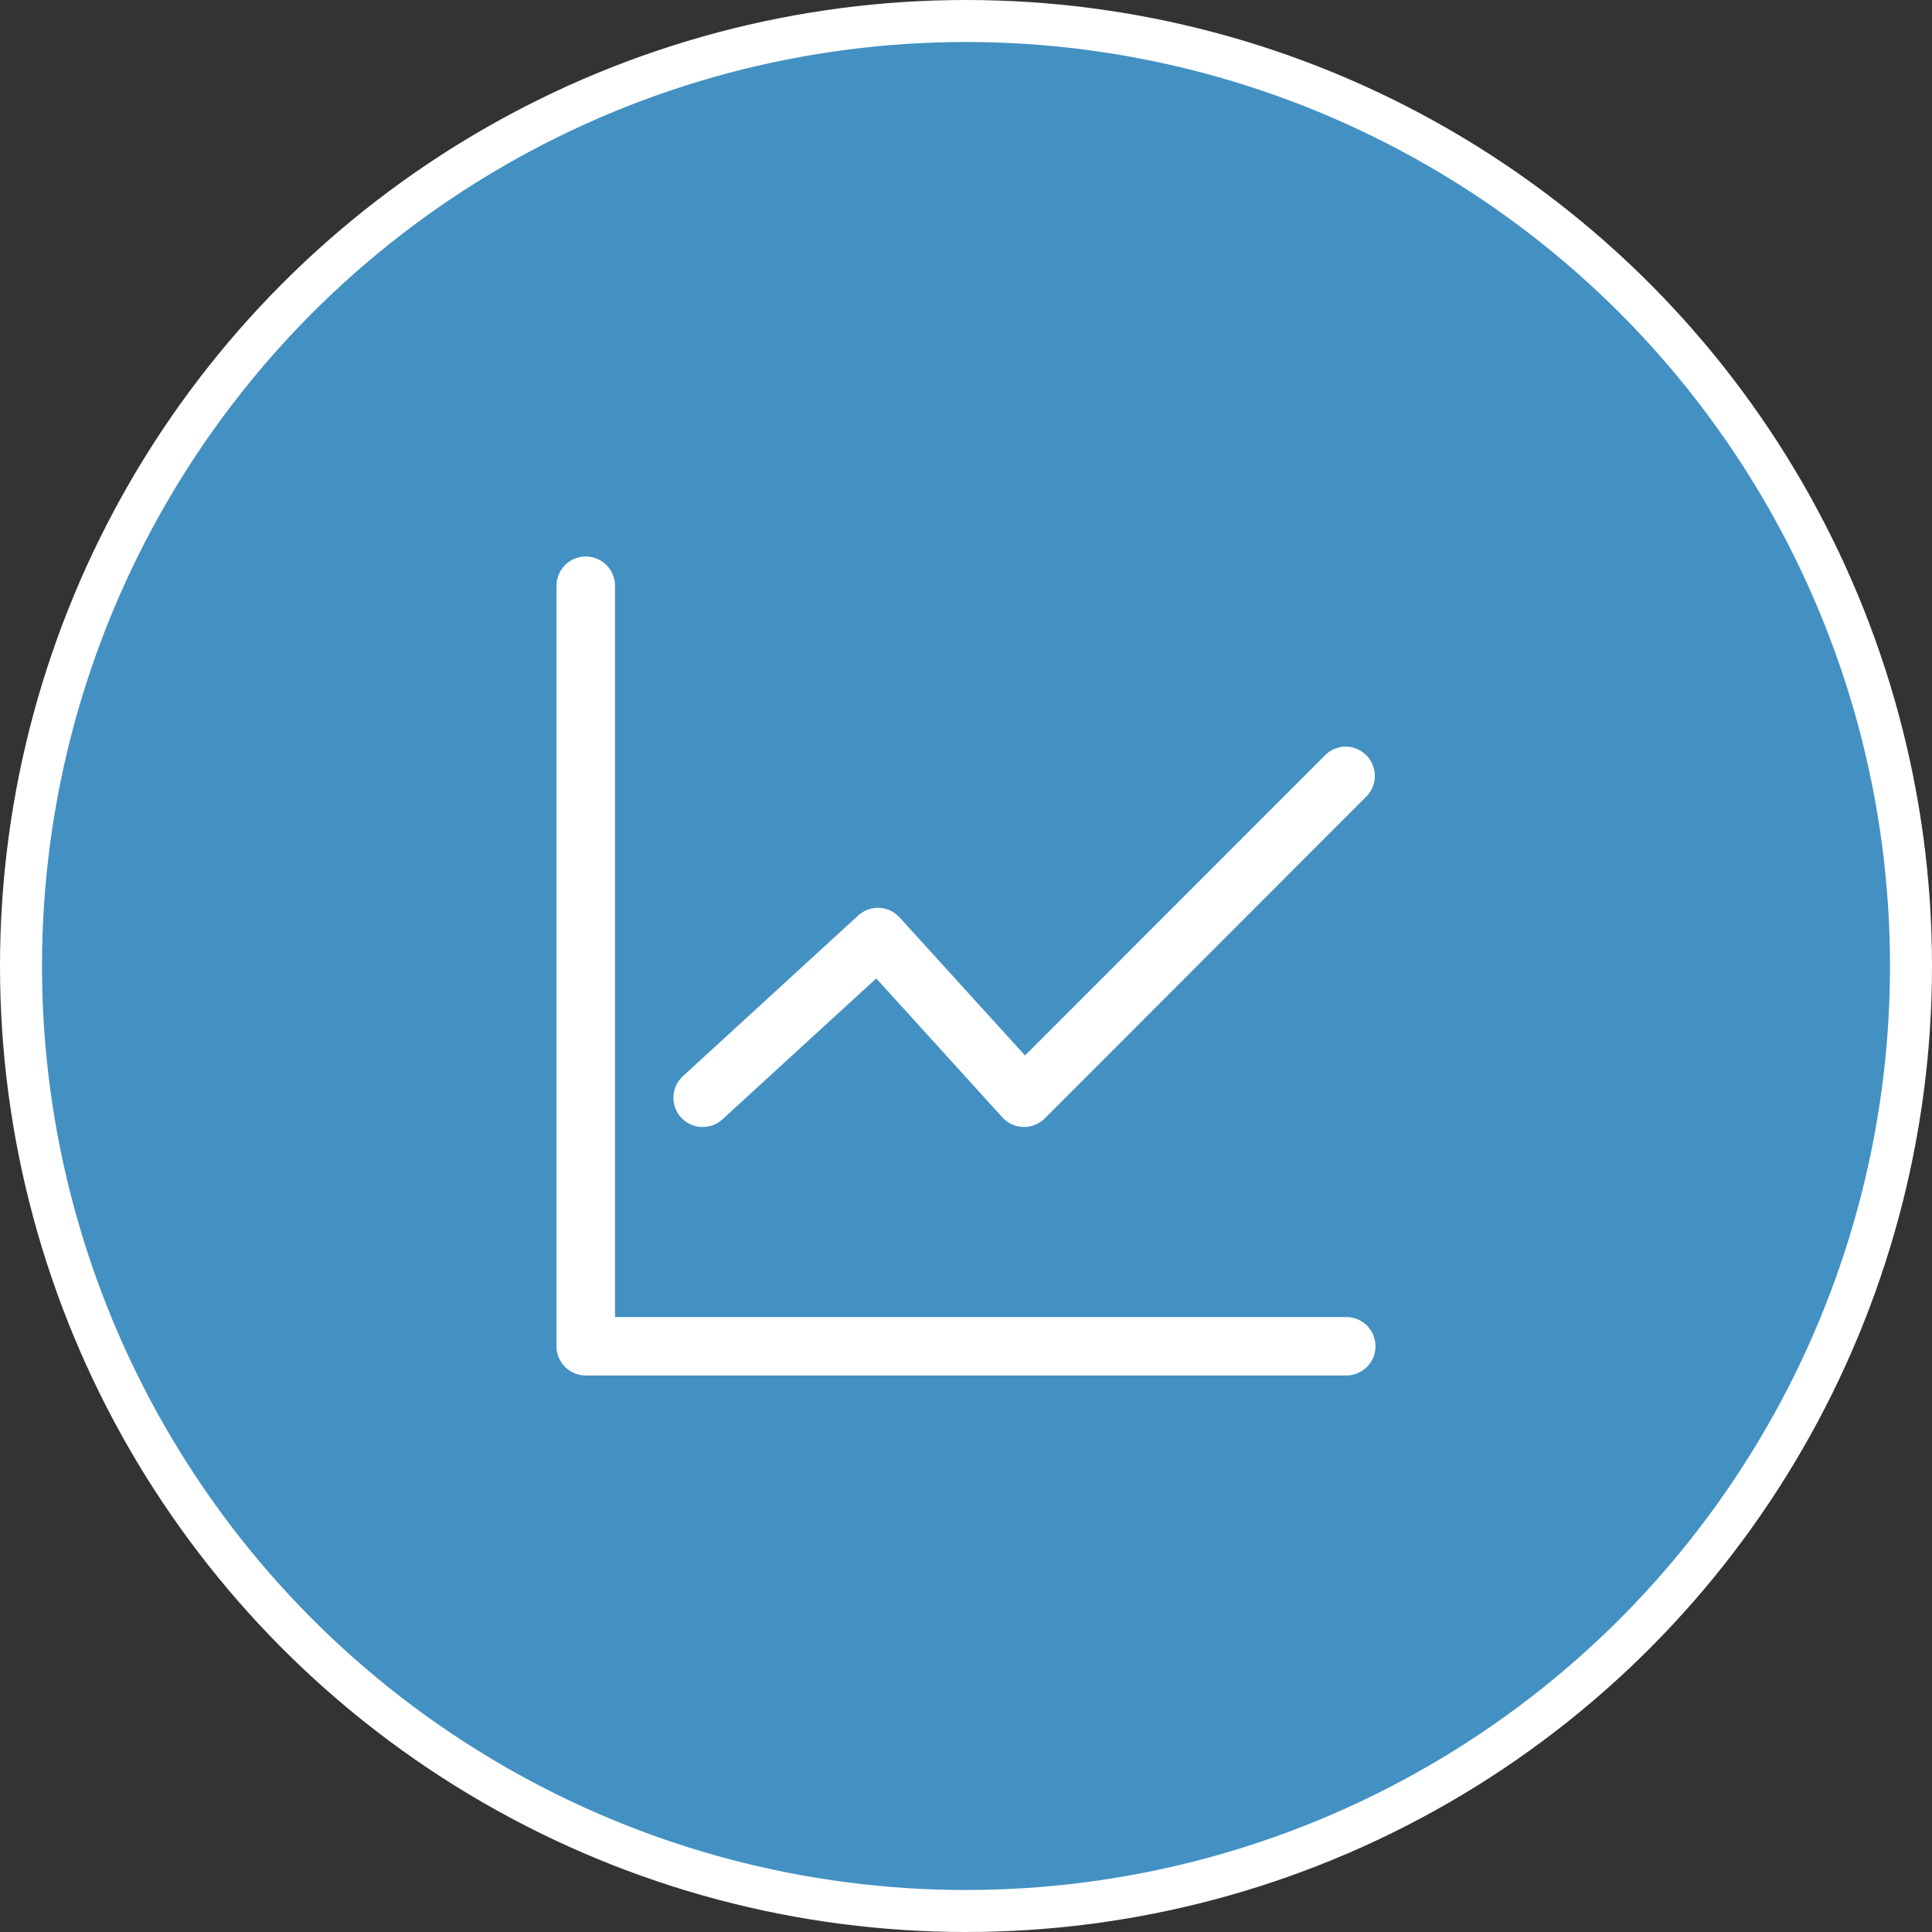
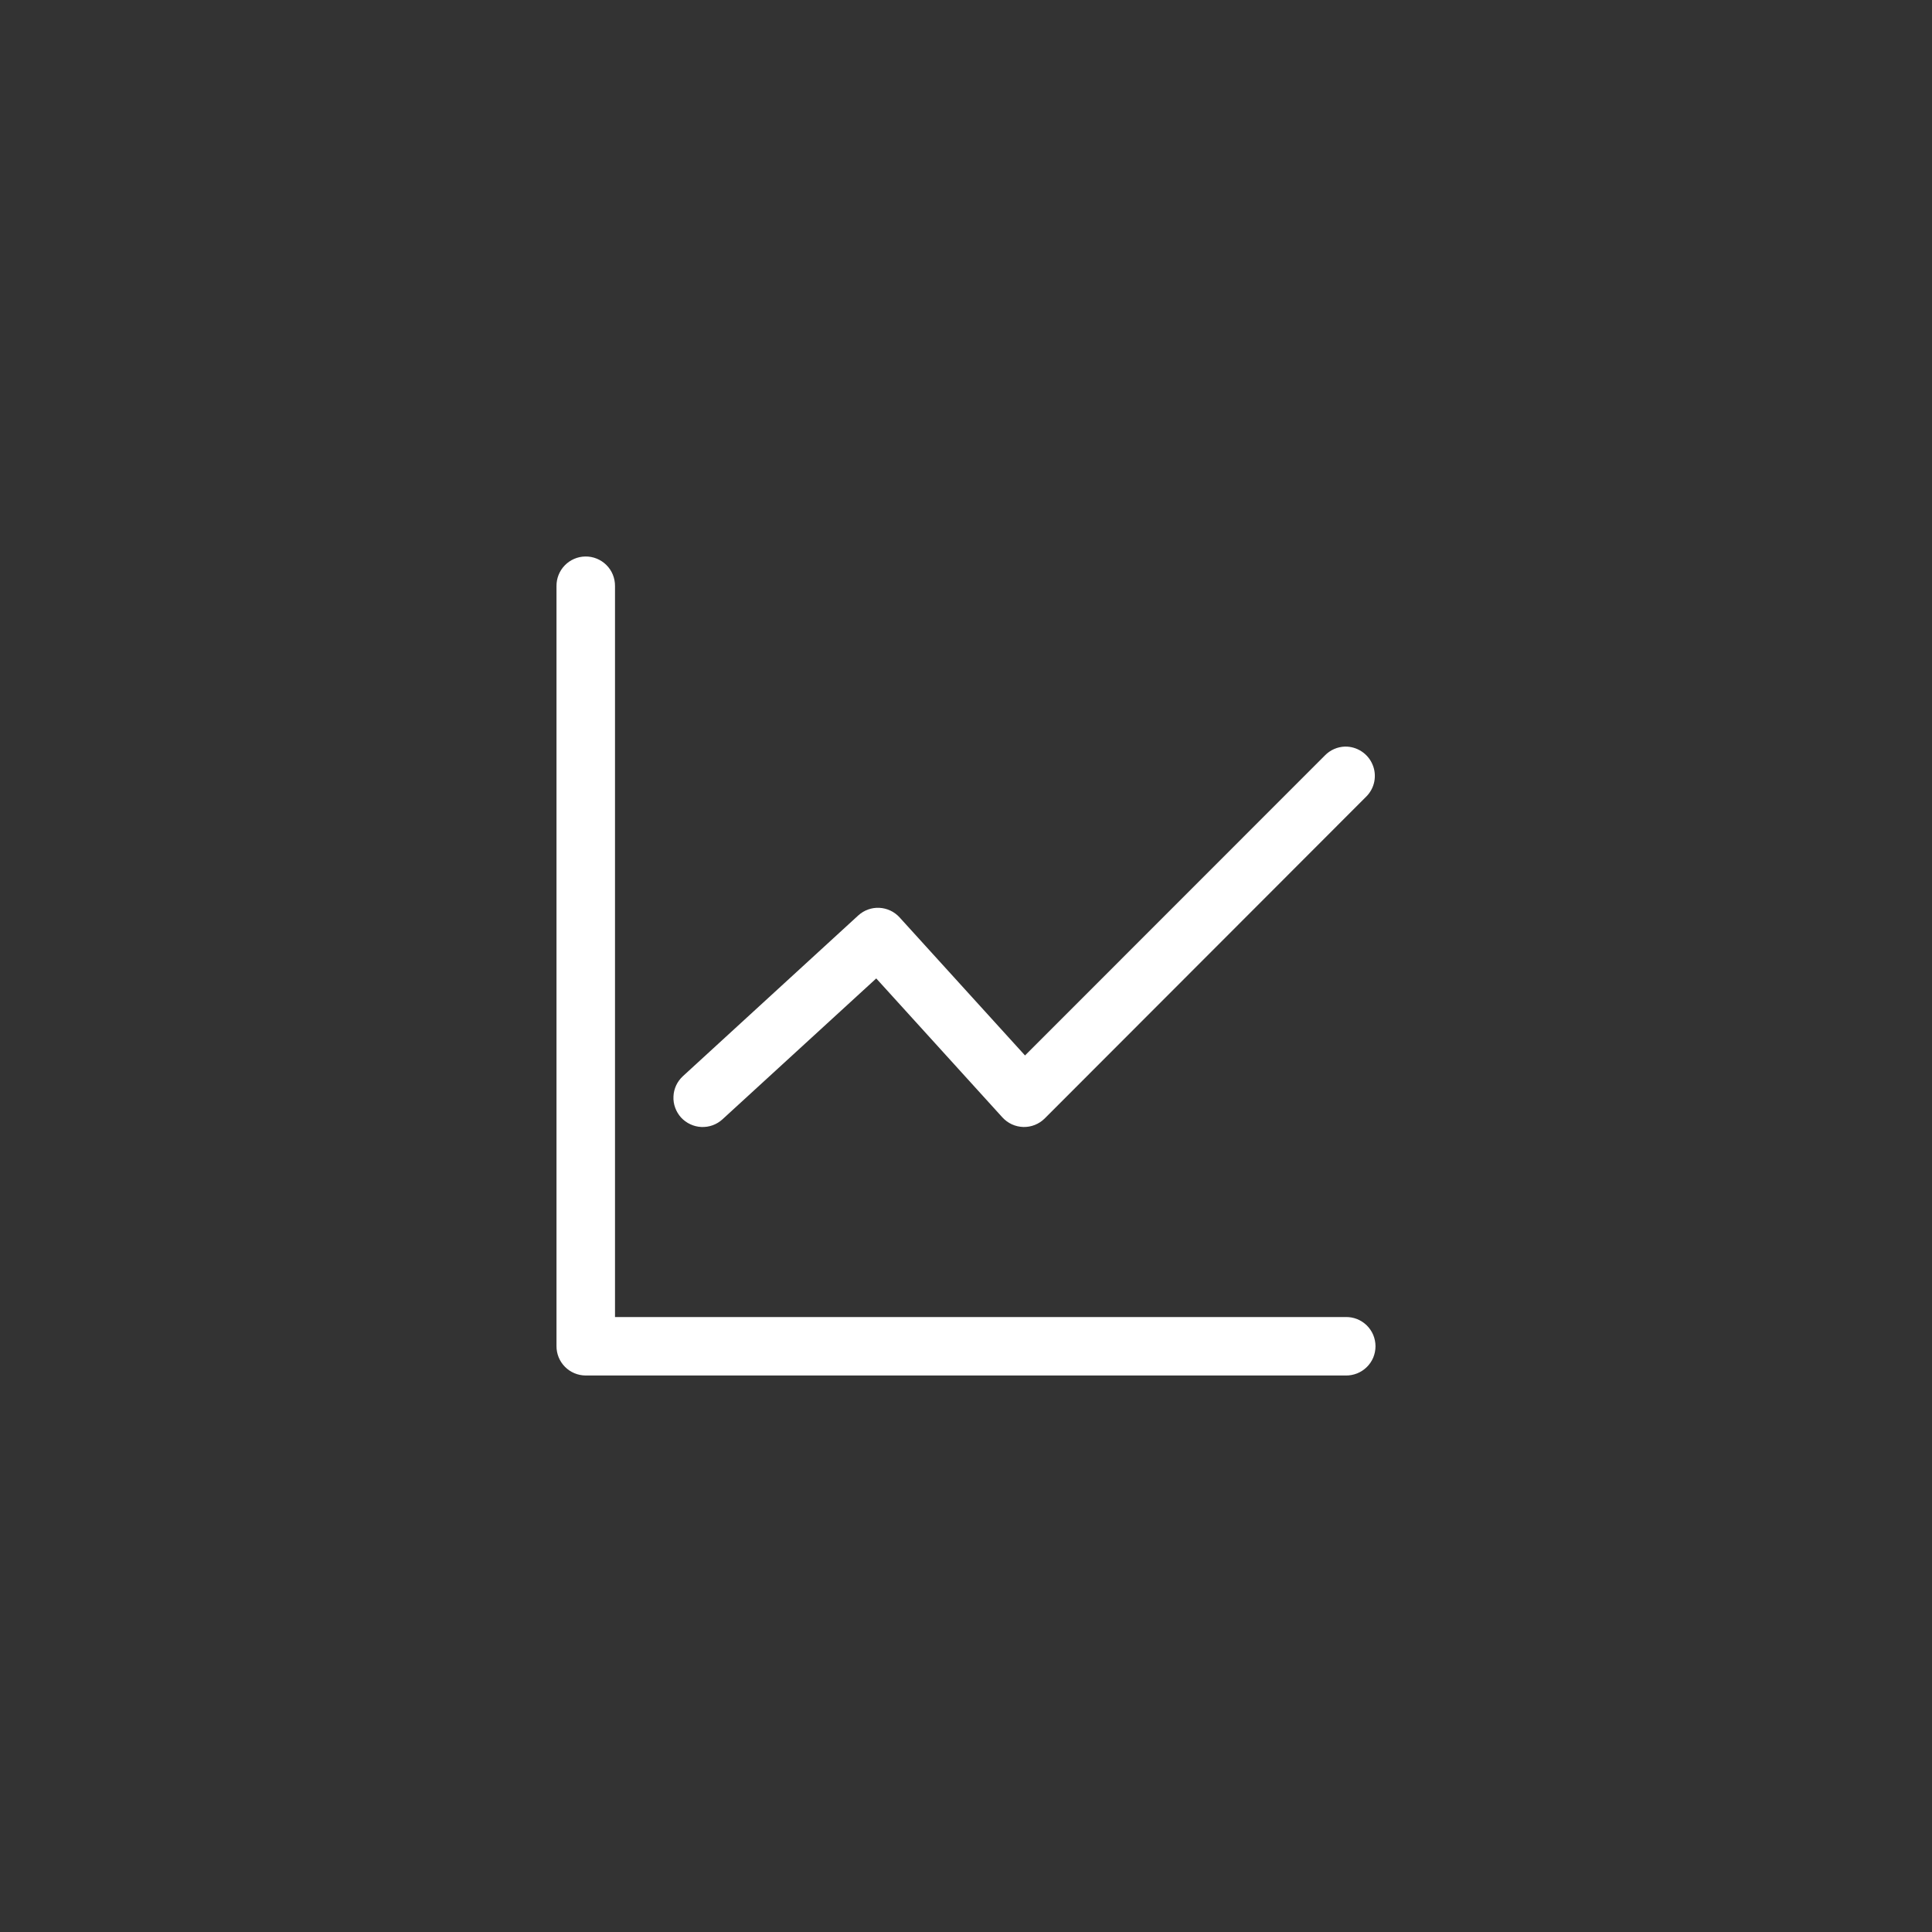
<svg xmlns="http://www.w3.org/2000/svg" width="46" height="46" viewBox="0 0 46 46" fill="none">
  <rect x="0" y="0" width="46" height="46" fill="#333333" stroke="none" />
-   <circle cx="23" cy="23" r="22.5" fill="#4391C3" stroke="white" />
  <path d="M13.934 13.25C13.75 13.253 13.575 13.329 13.447 13.461C13.319 13.593 13.248 13.77 13.25 13.954V32.051C13.249 32.236 13.322 32.413 13.452 32.544C13.582 32.675 13.759 32.749 13.943 32.75H32.039C32.131 32.752 32.223 32.735 32.31 32.701C32.396 32.667 32.474 32.616 32.541 32.551C32.607 32.487 32.66 32.409 32.696 32.324C32.731 32.238 32.75 32.147 32.75 32.054C32.75 31.961 32.731 31.869 32.696 31.784C32.66 31.698 32.607 31.621 32.541 31.556C32.474 31.491 32.396 31.44 32.31 31.406C32.223 31.372 32.131 31.356 32.039 31.358H14.643V13.954C14.644 13.861 14.626 13.769 14.591 13.682C14.556 13.596 14.504 13.518 14.437 13.452C14.371 13.386 14.292 13.335 14.206 13.3C14.119 13.265 14.027 13.248 13.934 13.25ZM32.022 17.776C31.842 17.782 31.671 17.857 31.545 17.987L24.405 25.13L21.417 21.841C21.293 21.705 21.12 21.624 20.936 21.615C20.752 21.606 20.573 21.671 20.436 21.795L16.26 25.623C16.193 25.685 16.138 25.759 16.099 25.842C16.061 25.925 16.038 26.015 16.035 26.106C16.03 26.198 16.044 26.289 16.076 26.375C16.107 26.461 16.155 26.54 16.216 26.608C16.278 26.675 16.353 26.73 16.436 26.768C16.518 26.807 16.608 26.829 16.7 26.833C16.791 26.837 16.882 26.823 16.968 26.792C17.054 26.761 17.133 26.713 17.201 26.651L20.863 23.296L23.867 26.605C23.93 26.674 24.007 26.73 24.093 26.77C24.178 26.809 24.271 26.83 24.365 26.833C24.459 26.835 24.552 26.819 24.639 26.784C24.727 26.749 24.806 26.697 24.873 26.631L32.526 18.97C32.626 18.872 32.694 18.747 32.721 18.61C32.748 18.473 32.734 18.331 32.679 18.203C32.625 18.074 32.533 17.965 32.416 17.889C32.299 17.813 32.162 17.773 32.022 17.776Z" fill="white" />
</svg>